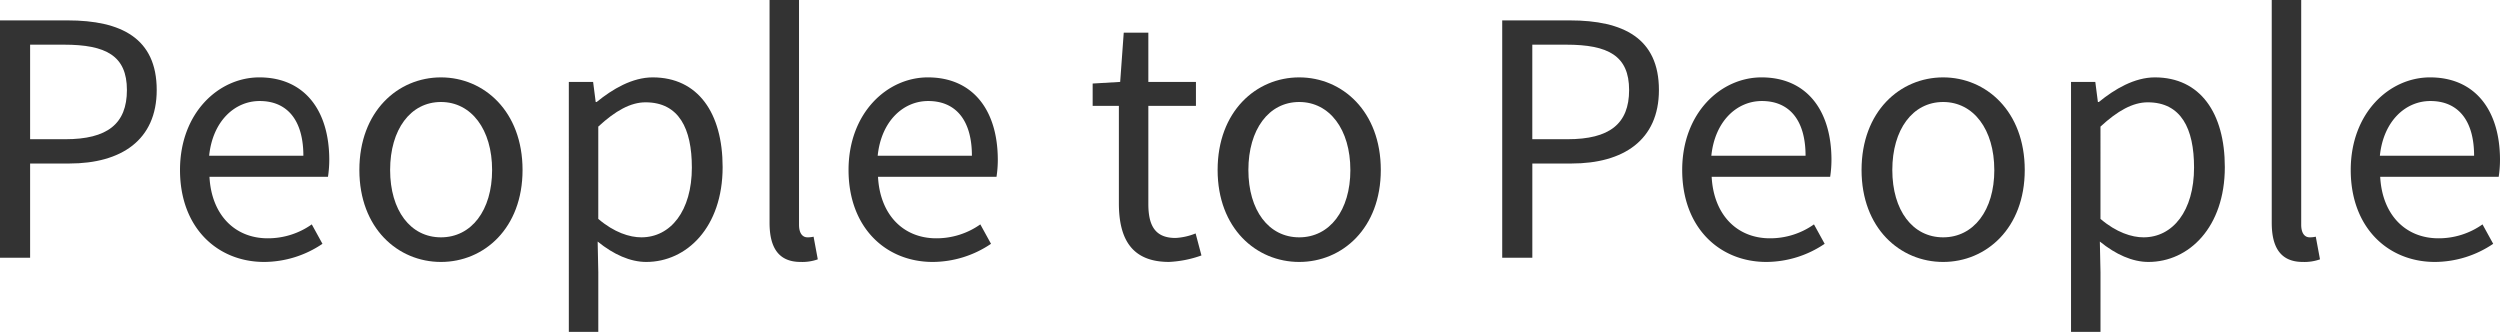
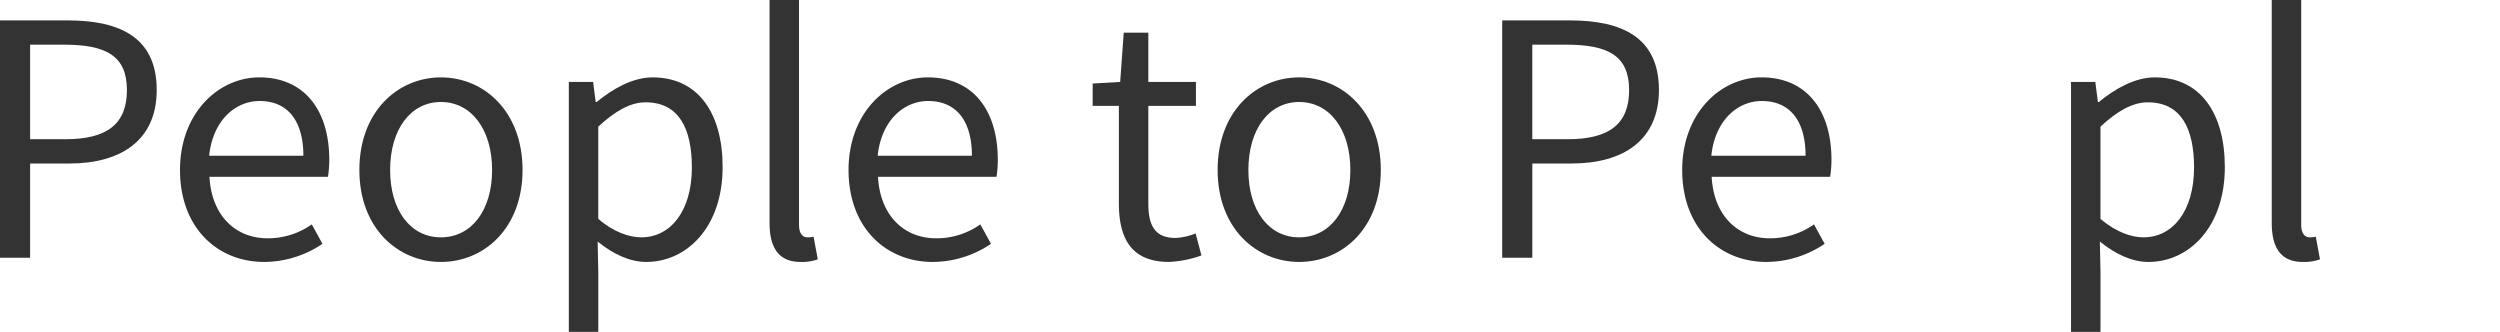
<svg xmlns="http://www.w3.org/2000/svg" width="540.535" height="71.757" viewBox="0 0 540.535 71.757">
  <defs>
    <style>.cls-1{fill:#333;}</style>
  </defs>
  <g id="レイヤー_2" data-name="レイヤー 2">
    <g id="レイヤー_1-2" data-name="レイヤー 1">
      <path class="cls-1" d="M0,4.41H14.632c11.551,0,19.252,3.851,19.252,15.052,0,10.851-7.7,15.892-18.9,15.892H6.511V55.726H0ZM14.142,30.1c9.031,0,13.3-3.291,13.3-10.641,0-7.421-4.55-9.8-13.581-9.8H6.511V30.1Z" />
      <path class="cls-1" d="M38.919,36.753c0-12.321,8.331-20.022,17.152-20.022,9.661,0,15.122,7,15.122,17.852a24.9,24.9,0,0,1-.28,3.641H45.29c.42,8.121,5.391,13.3,12.6,13.3a16.391,16.391,0,0,0,9.521-3.01l2.31,4.2a22.622,22.622,0,0,1-12.6,3.921C47.041,56.636,38.919,49.285,38.919,36.753Zm26.673-3.08c0-7.7-3.5-11.831-9.451-11.831-5.39,0-10.151,4.341-10.921,11.831Z" />
      <path class="cls-1" d="M77.7,36.753c0-12.671,8.331-20.022,17.642-20.022s17.641,7.351,17.641,20.022c0,12.6-8.331,19.883-17.641,19.883S77.7,49.355,77.7,36.753Zm28.7,0c0-8.75-4.481-14.7-11.061-14.7S84.35,28,84.35,36.753s4.41,14.562,10.991,14.562S106.4,45.5,106.4,36.753Z" />
      <path class="cls-1" d="M122.988,17.711h5.251l.56,4.341h.21c3.43-2.8,7.7-5.321,12.111-5.321,9.8,0,15.122,7.7,15.122,19.393,0,13.021-7.771,20.512-16.522,20.512-3.43,0-7.071-1.611-10.5-4.411l.14,6.651V71.757h-6.371Zm26.6,18.482c0-8.4-2.8-14.071-10.011-14.071-3.221,0-6.511,1.82-10.221,5.251V47.325c3.43,2.94,6.79,3.99,9.311,3.99C144.97,51.315,149.591,45.645,149.591,36.193Z" />
      <path class="cls-1" d="M166.388,48.165V0h6.37V48.585c0,1.96.841,2.73,1.82,2.73a5.587,5.587,0,0,0,1.33-.14l.91,4.9a10.064,10.064,0,0,1-3.71.56C168.348,56.636,166.388,53.555,166.388,48.165Z" />
      <path class="cls-1" d="M183.467,36.753c0-12.321,8.331-20.022,17.152-20.022,9.66,0,15.121,7,15.121,17.852a24.756,24.756,0,0,1-.28,3.641H189.838c.42,8.121,5.391,13.3,12.6,13.3a16.392,16.392,0,0,0,9.522-3.01l2.311,4.2a22.623,22.623,0,0,1-12.6,3.921C191.588,56.636,183.467,49.285,183.467,36.753Zm26.673-3.08c0-7.7-3.5-11.831-9.452-11.831-5.39,0-10.151,4.341-10.92,11.831Z" />
      <path class="cls-1" d="M241.917,43.964V22.892h-5.67v-4.83l5.95-.351.77-10.641h5.321V17.711h10.291v5.181H248.288V44.1c0,4.691,1.469,7.351,5.88,7.351a13.454,13.454,0,0,0,4.34-.98l1.261,4.76a23.9,23.9,0,0,1-7,1.4C244.647,56.636,241.917,51.6,241.917,43.964Z" />
      <path class="cls-1" d="M263.266,36.753c0-12.671,8.331-20.022,17.642-20.022s17.642,7.351,17.642,20.022c0,12.6-8.331,19.883-17.642,19.883S263.266,49.355,263.266,36.753Zm28.7,0c0-8.75-4.48-14.7-11.061-14.7S269.917,28,269.917,36.753s4.411,14.562,10.991,14.562S291.969,45.5,291.969,36.753Z" />
      <path class="cls-1" d="M324.8,4.41h14.631c11.552,0,19.252,3.851,19.252,15.052,0,10.851-7.7,15.892-18.9,15.892h-8.471V55.726H324.8ZM338.937,30.1c9.03,0,13.3-3.291,13.3-10.641,0-7.421-4.55-9.8-13.581-9.8h-7.351V30.1Z" />
      <path class="cls-1" d="M363.714,36.753c0-12.321,8.331-20.022,17.152-20.022,9.661,0,15.122,7,15.122,17.852a24.9,24.9,0,0,1-.28,3.641H370.085c.42,8.121,5.391,13.3,12.6,13.3a16.392,16.392,0,0,0,9.522-3.01l2.31,4.2a22.619,22.619,0,0,1-12.6,3.921C371.835,56.636,363.714,49.285,363.714,36.753Zm26.673-3.08c0-7.7-3.5-11.831-9.451-11.831-5.391,0-10.15,4.341-10.921,11.831Z" />
-       <path class="cls-1" d="M402.494,36.753c0-12.671,8.331-20.022,17.641-20.022s17.643,7.351,17.643,20.022c0,12.6-8.331,19.883-17.643,19.883S402.494,49.355,402.494,36.753Zm28.7,0c0-8.75-4.481-14.7-11.062-14.7S409.144,28,409.144,36.753s4.411,14.562,10.991,14.562S431.2,45.5,431.2,36.753Z" />
      <path class="cls-1" d="M447.783,17.711h5.251l.559,4.341h.21c3.431-2.8,7.7-5.321,12.112-5.321,9.8,0,15.122,7.7,15.122,19.393,0,13.021-7.771,20.512-16.522,20.512-3.431,0-7.071-1.611-10.5-4.411l.141,6.651V71.757h-6.371Zm26.6,18.482c0-8.4-2.8-14.071-10.01-14.071-3.22,0-6.511,1.82-10.221,5.251V47.325c3.43,2.94,6.79,3.99,9.31,3.99C469.765,51.315,474.385,45.645,474.385,36.193Z" />
      <path class="cls-1" d="M491.182,48.165V0h6.371V48.585c0,1.96.84,2.73,1.821,2.73a5.6,5.6,0,0,0,1.33-.14l.91,4.9a10.07,10.07,0,0,1-3.711.56C493.143,56.636,491.182,53.555,491.182,48.165Z" />
-       <path class="cls-1" d="M508.261,36.753c0-12.321,8.331-20.022,17.152-20.022,9.661,0,15.122,7,15.122,17.852a24.739,24.739,0,0,1-.281,3.641H514.632c.42,8.121,5.391,13.3,12.6,13.3a16.386,16.386,0,0,0,9.521-3.01l2.311,4.2a22.62,22.62,0,0,1-12.6,3.921C516.382,56.636,508.261,49.285,508.261,36.753Zm26.673-3.08c0-7.7-3.5-11.831-9.451-11.831-5.391,0-10.15,4.341-10.921,11.831Z" />
    </g>
  </g>
</svg>